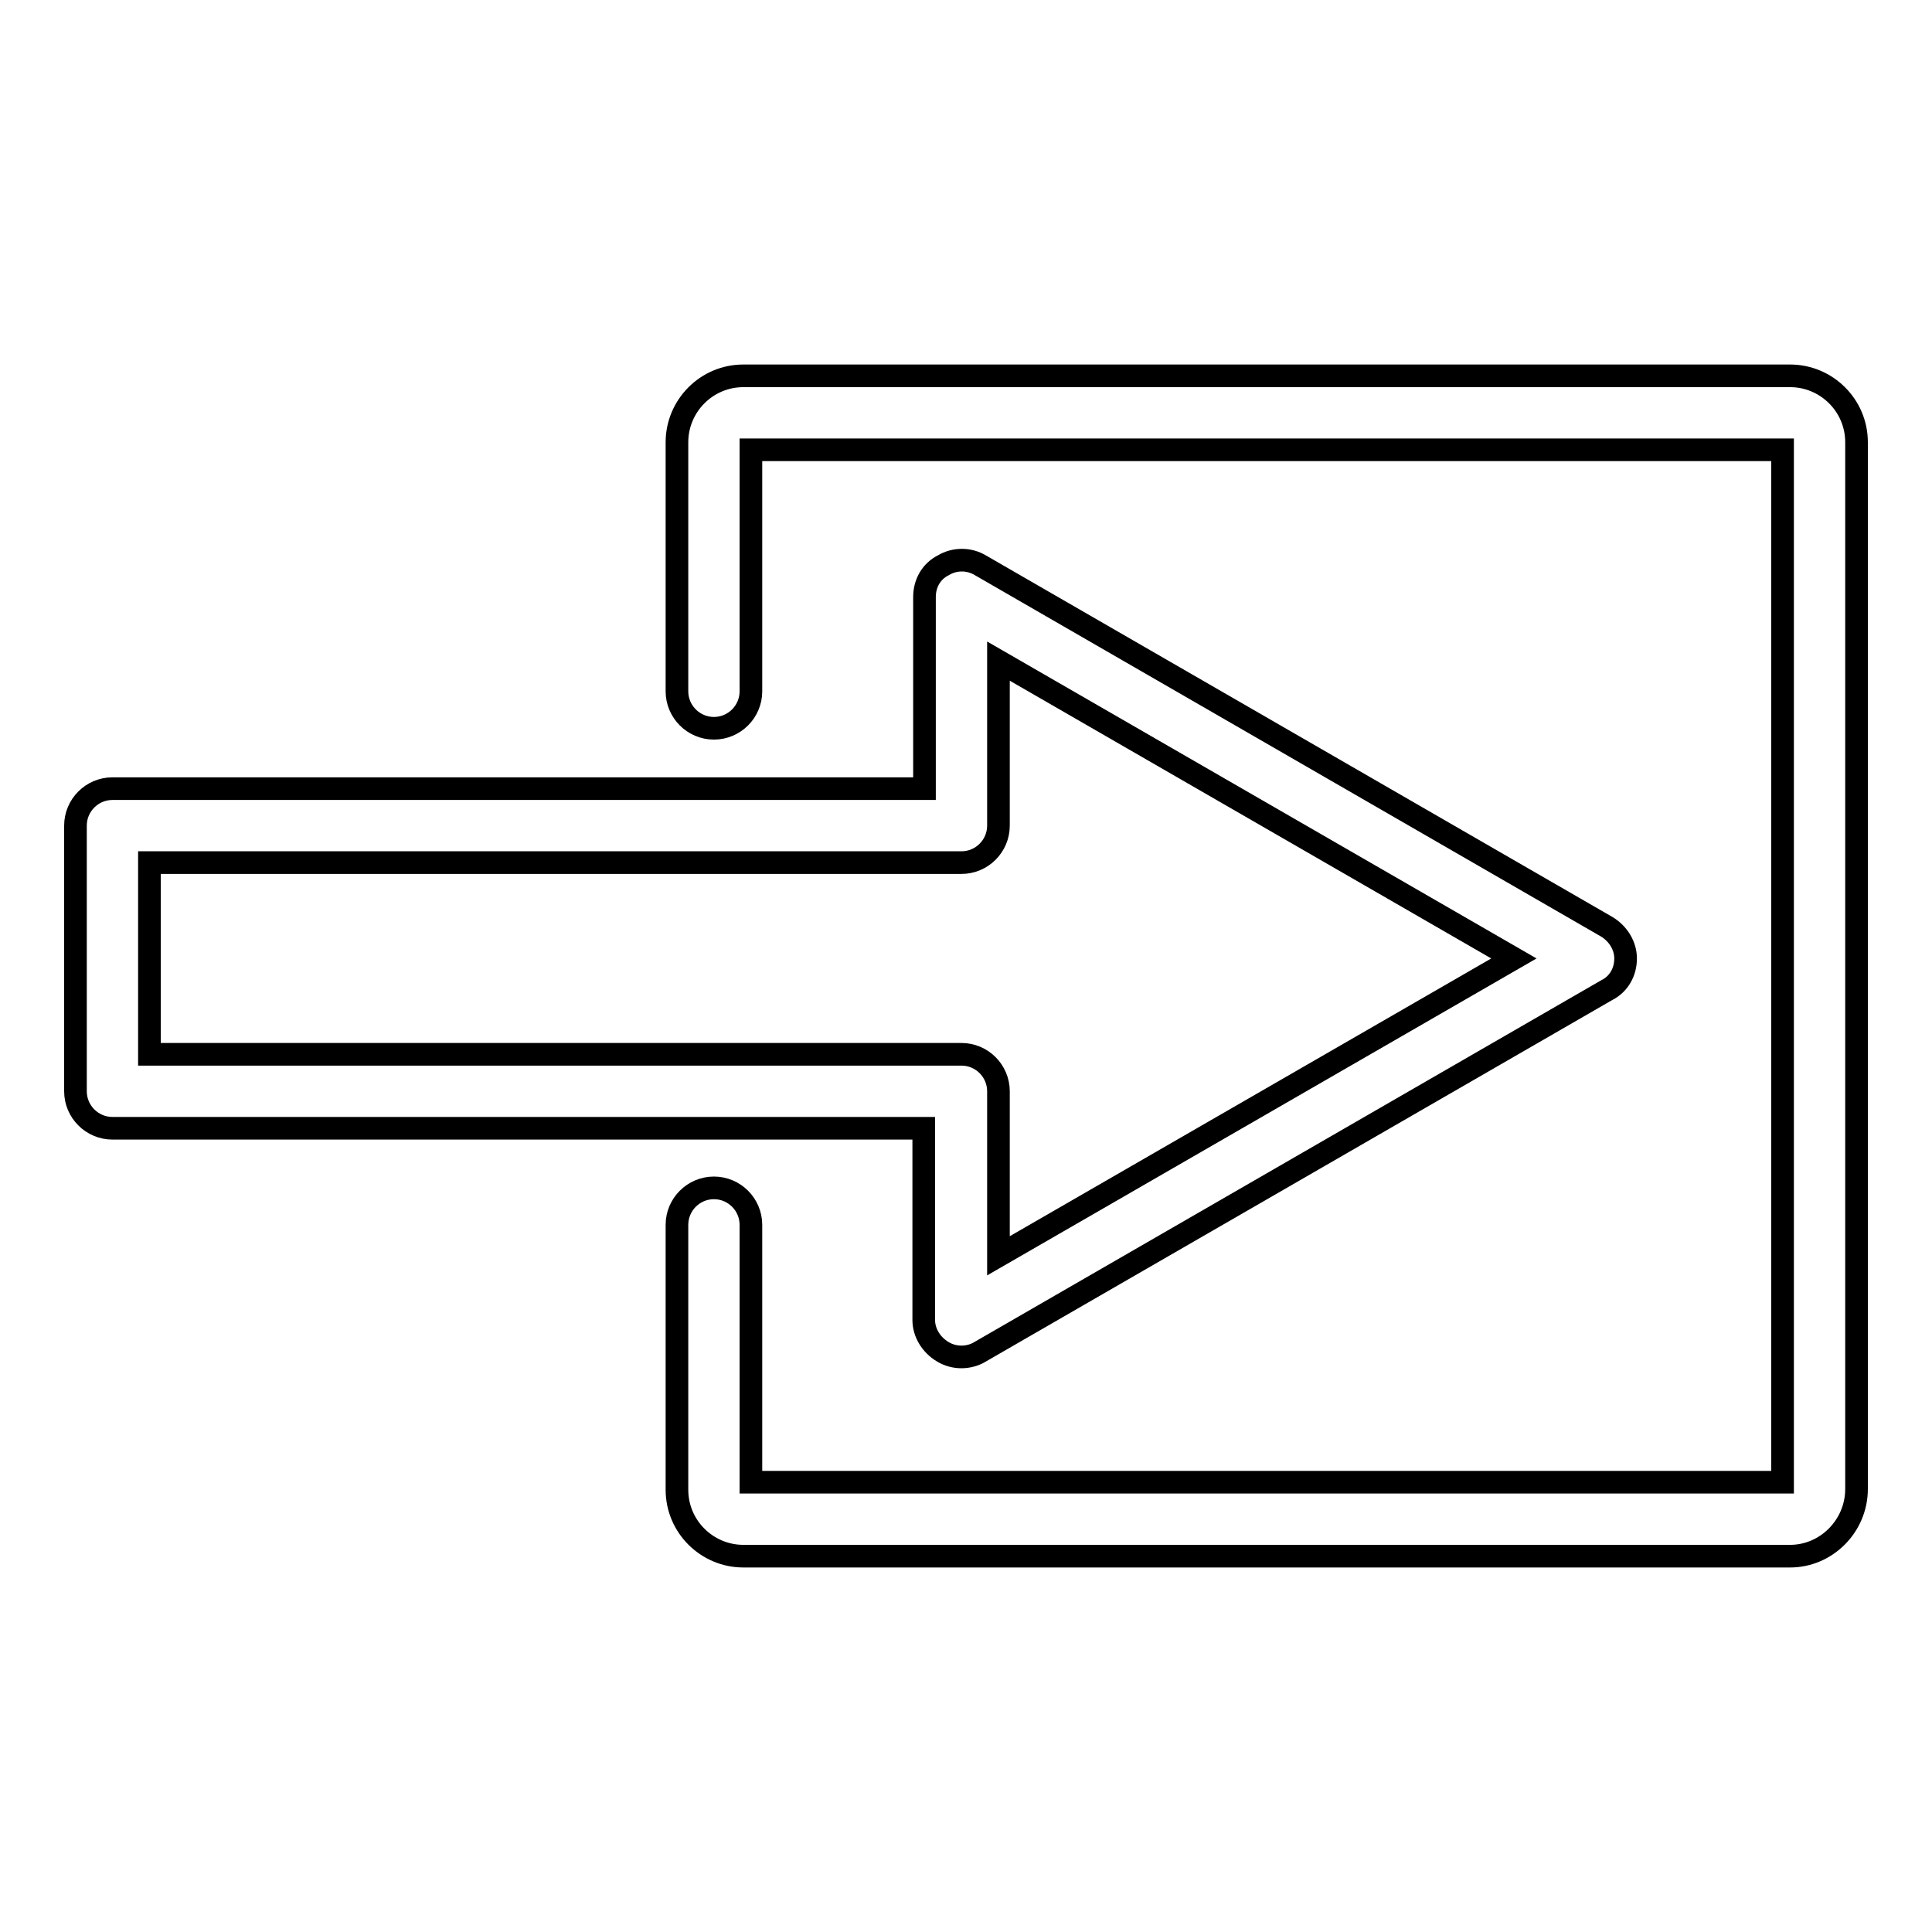
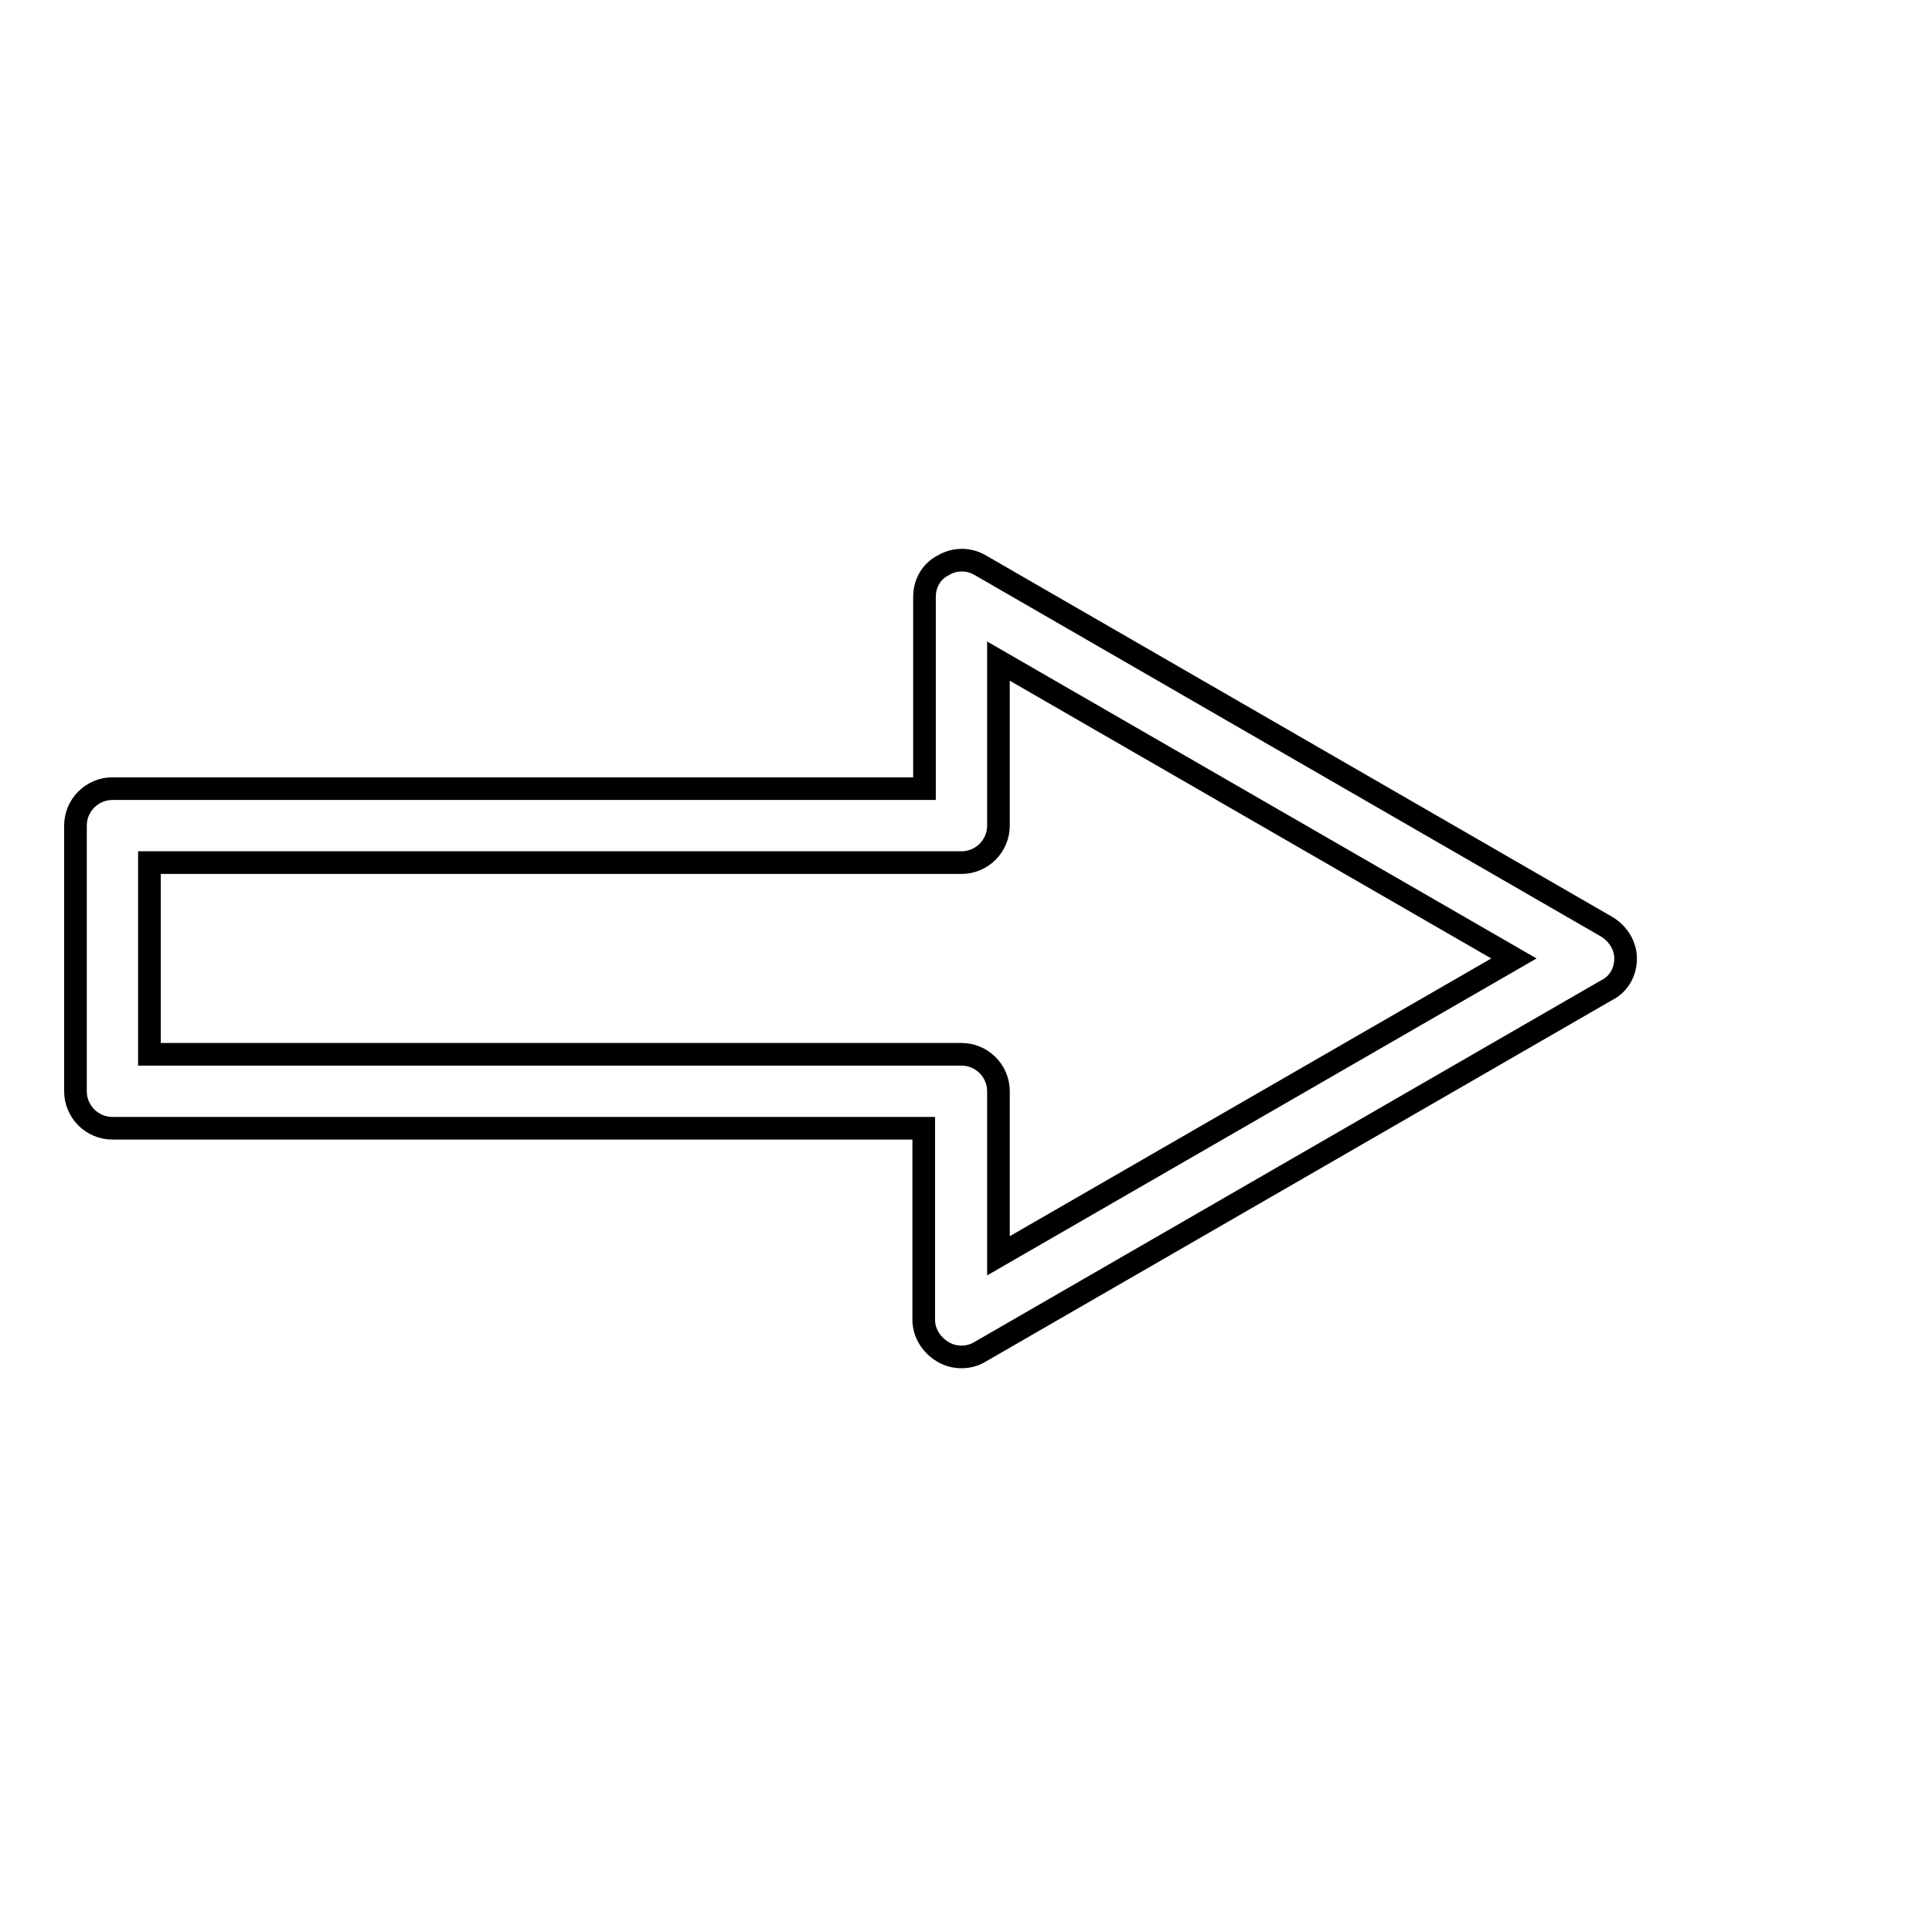
<svg xmlns="http://www.w3.org/2000/svg" version="1.1" x="0px" y="0px" viewBox="0 0 256 256" enable-background="new 0 0 256 256" xml:space="preserve">
  <g>
    <g>
      <g>
        <g>
          <path stroke-width="3" fill-opacity="0" stroke="#000000" d="M127.4,179.8c-0.8,0-1.7-0.2-2.5-0.7c-1.5-0.9-2.5-2.5-2.5-4.2v-25.4H14.9c-2.7,0-4.9-2.2-4.9-4.9v-35.2c0-2.7,2.2-4.9,4.9-4.9h107.6V79.1c0-1.8,0.9-3.4,2.5-4.2c1.5-0.9,3.4-0.9,4.9,0l83,47.9c1.5,0.9,2.5,2.5,2.5,4.2c0,1.8-0.9,3.4-2.5,4.2l-83,47.9C129.1,179.6,128.2,179.8,127.4,179.8z M19.8,139.7h107.6c2.7,0,4.9,2.2,4.9,4.9v21.8l68.3-39.4l-68.3-39.4v21.8c0,2.7-2.2,4.9-4.9,4.9H19.8V139.7z" />
        </g>
        <g>
-           <path stroke-width="3" fill-opacity="0" stroke="#000000" d="M237.2,206.2H98.5c-4.8,0-8.8-3.9-8.8-8.8v-35.1c0-2.7,2.2-4.9,4.9-4.9c2.7,0,4.9,2.2,4.9,4.9v34.1h136.7V59.6H99.5v32c0,2.7-2.2,4.9-4.9,4.9c-2.7,0-4.9-2.2-4.9-4.9v-33c0-4.8,3.9-8.8,8.8-8.8h138.7c4.8,0,8.8,3.9,8.8,8.8v138.7C246,202.2,242,206.2,237.2,206.2z" />
-         </g>
+           </g>
      </g>
      <g />
      <g />
      <g />
      <g />
      <g />
      <g />
      <g />
      <g />
      <g />
      <g />
      <g />
      <g />
      <g />
      <g />
      <g />
    </g>
  </g>
</svg>